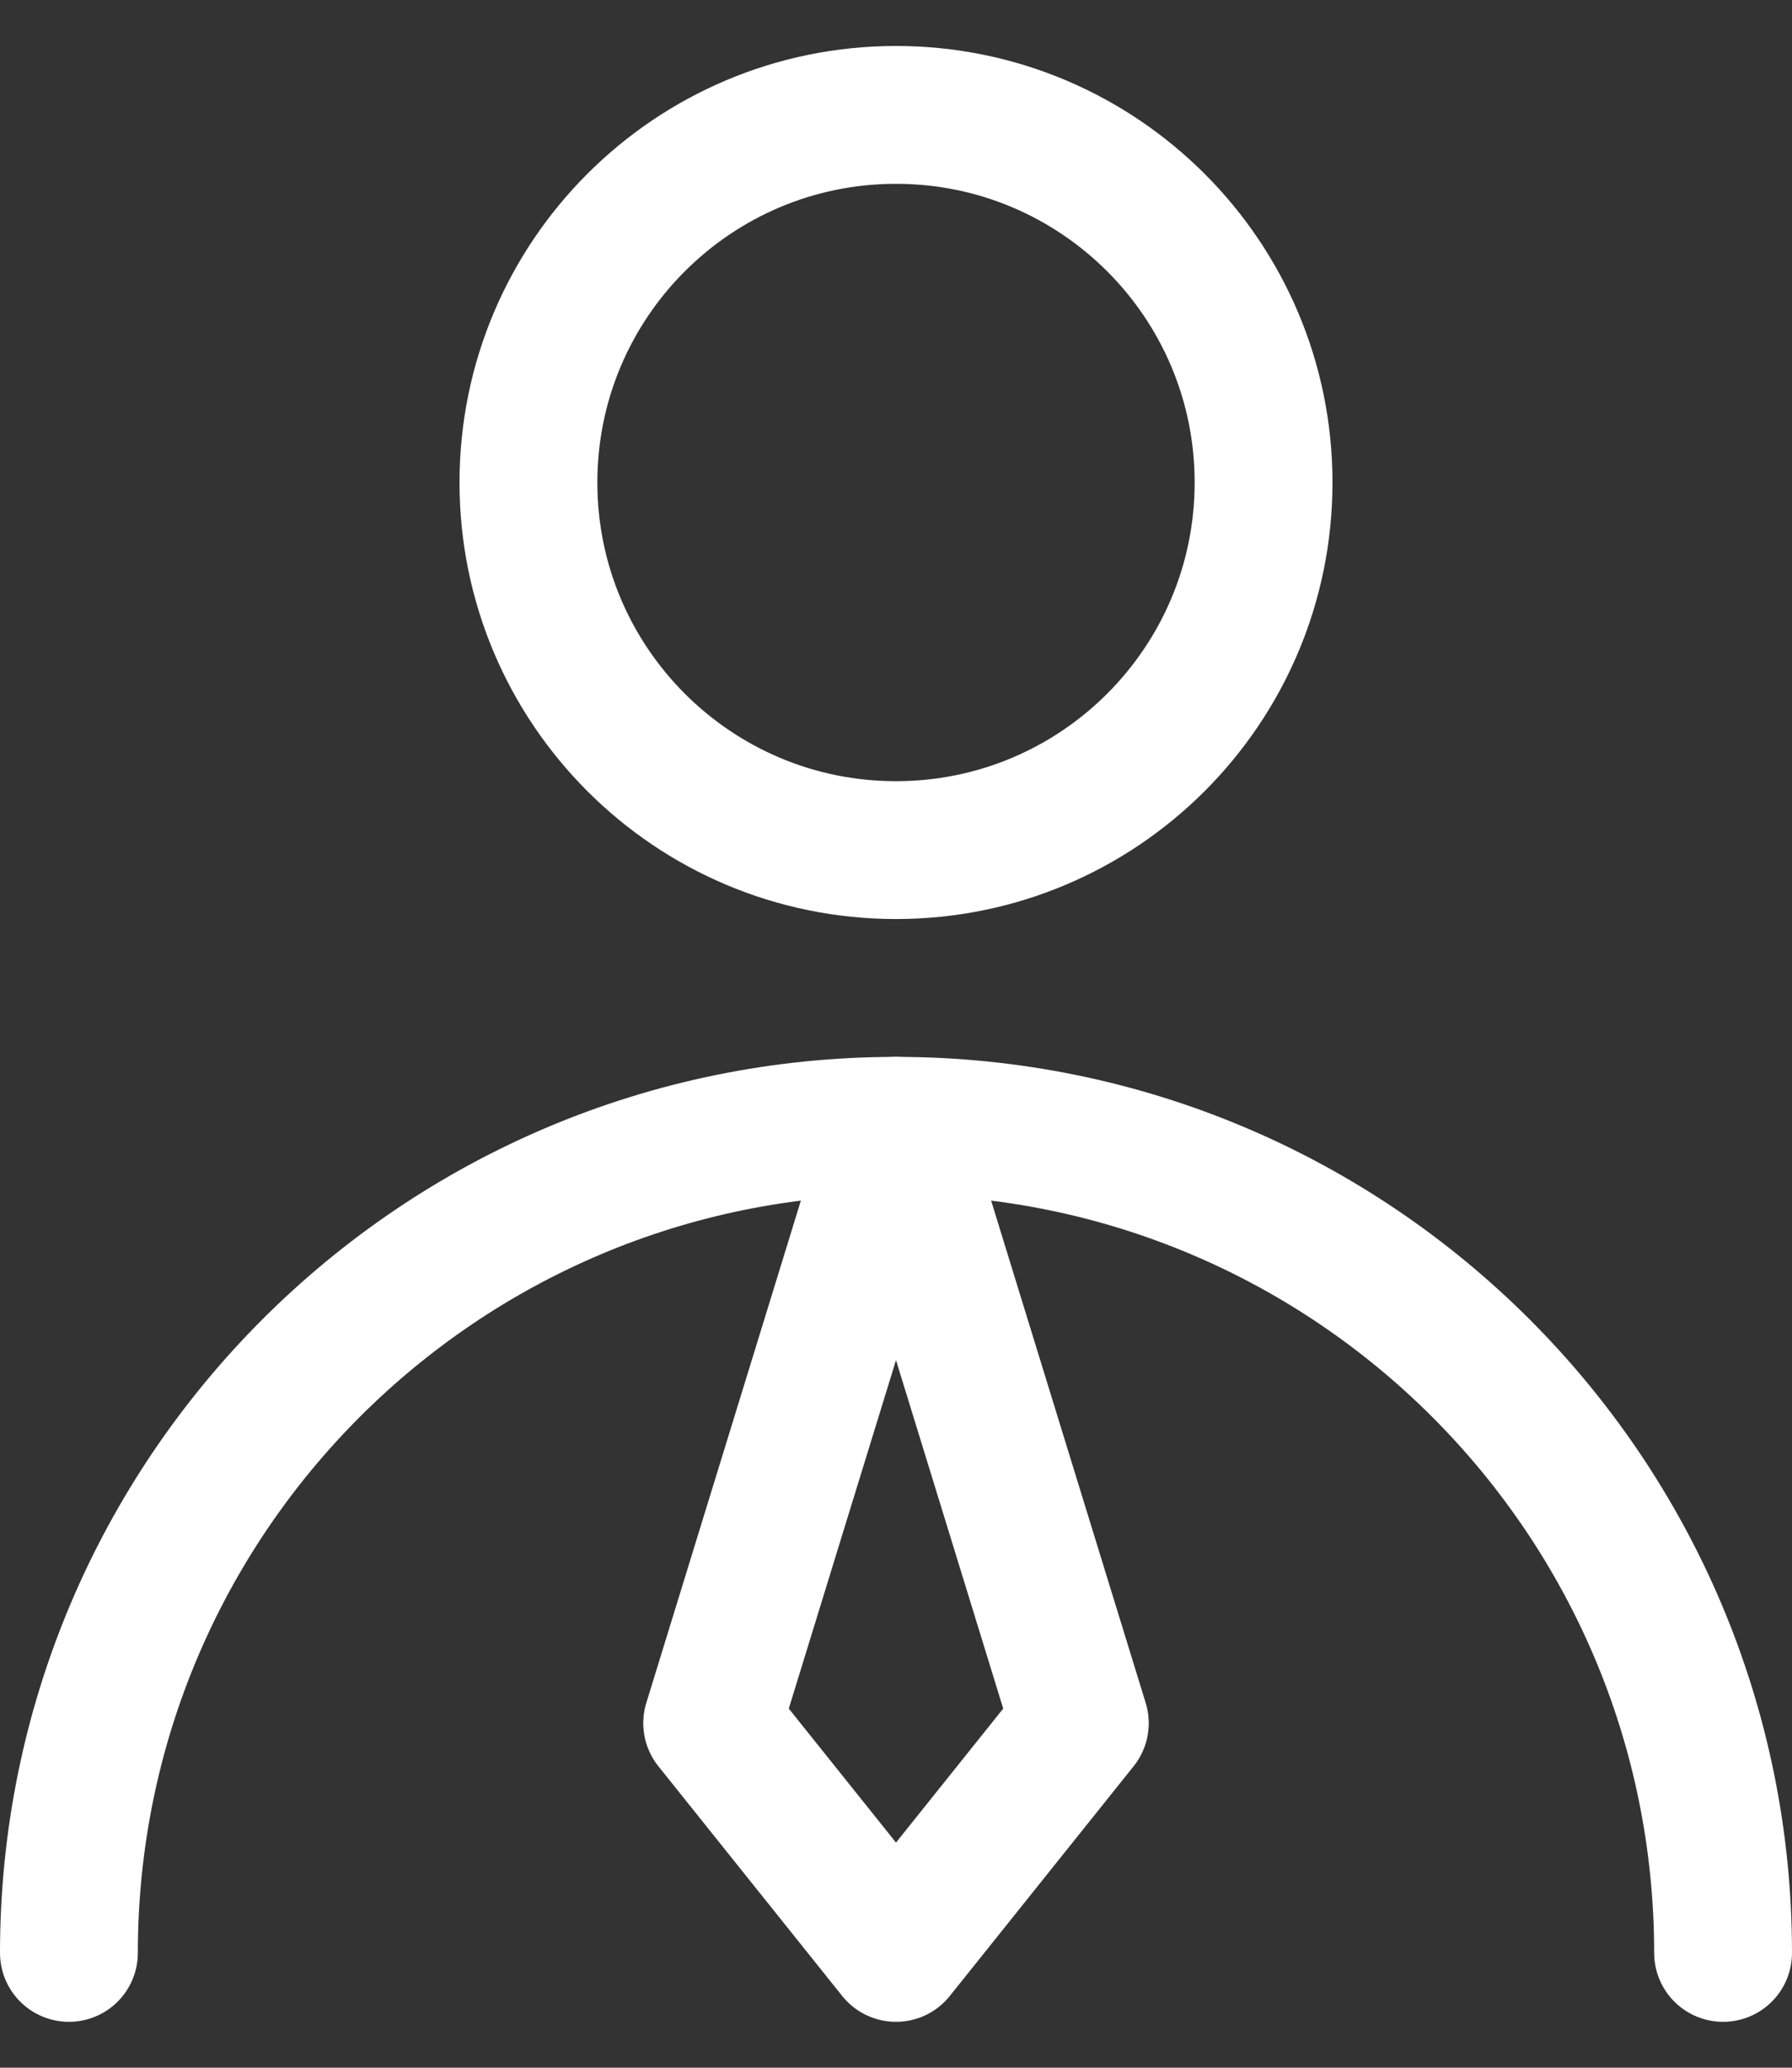
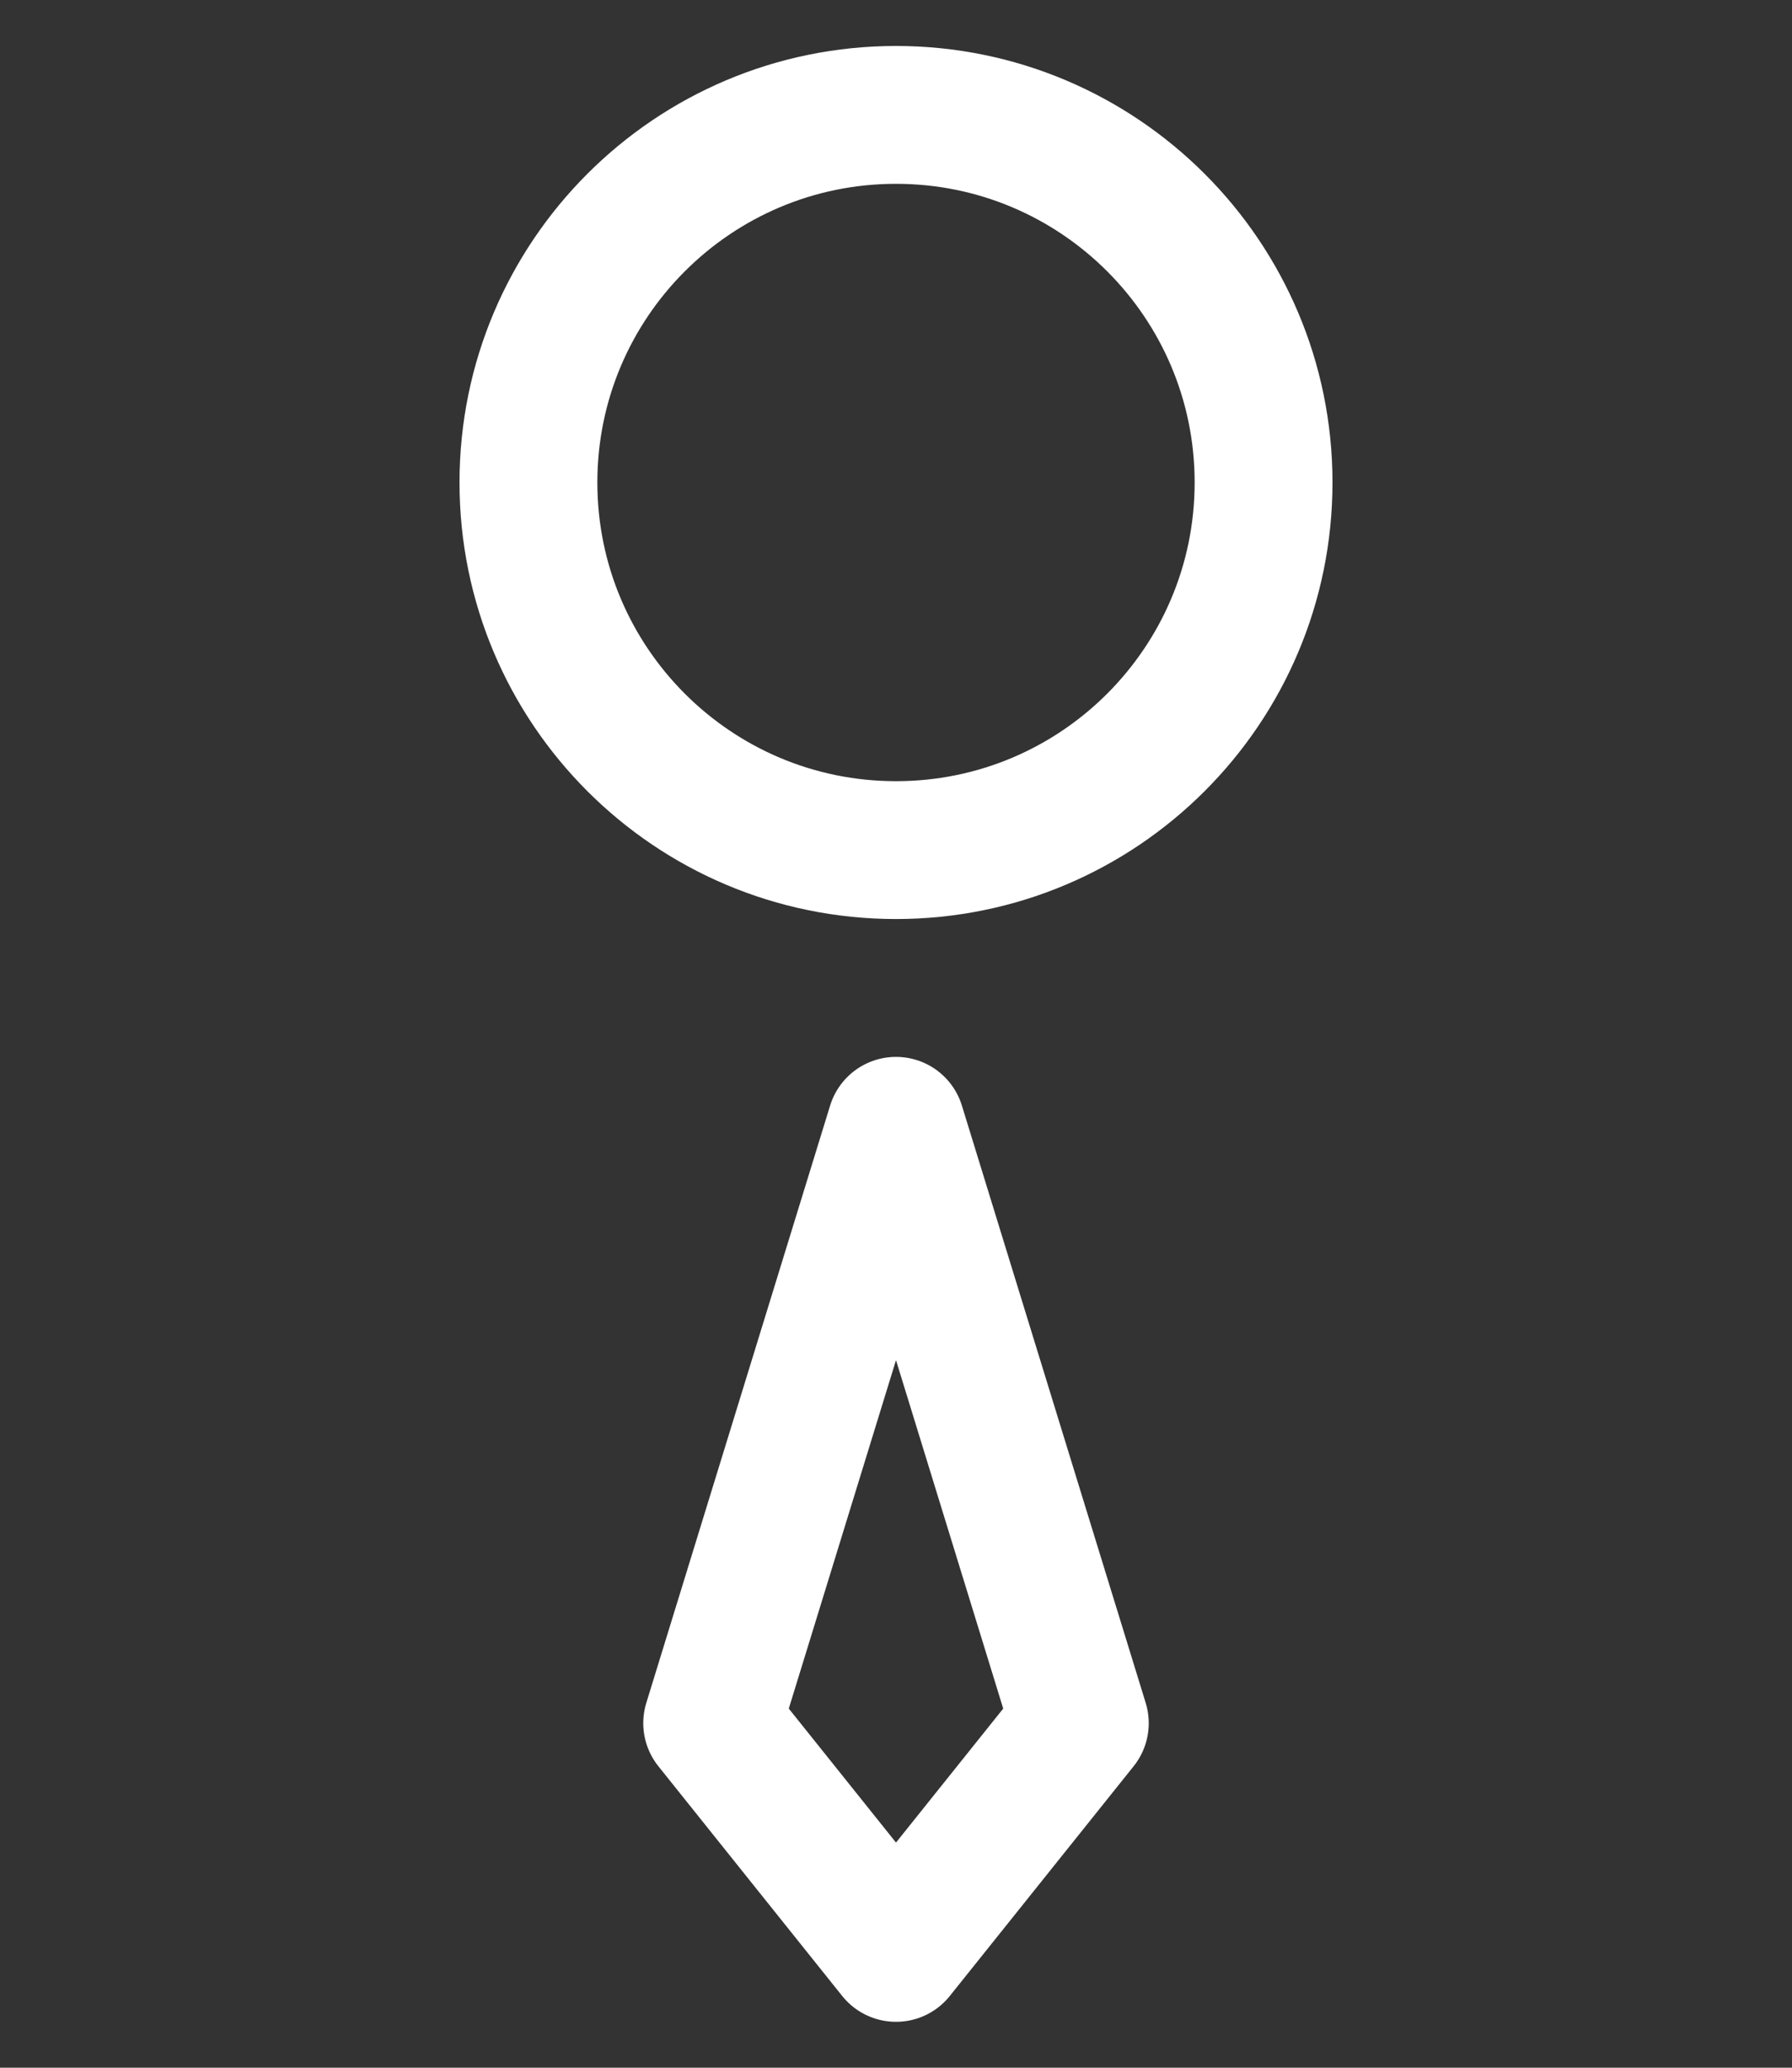
<svg xmlns="http://www.w3.org/2000/svg" width="26" height="30" viewBox="0 0 26 30" fill="none">
  <rect x="0" y="0" width="26" height="30" fill="#333333" stroke="none" />
  <path d="M13 12.334C15.945 12.334 18.333 9.946 18.333 7C18.333 4.055 15.945 1.667 13 1.667C10.055 1.667 7.667 4.055 7.667 7C7.667 9.946 10.055 12.334 13 12.334Z" stroke="white" stroke-width="2" stroke-linecap="round" stroke-linejoin="round" />
-   <path d="M25 28.334C25 21.707 19.627 16.334 13 16.334C6.373 16.334 1 21.707 1 28.334" stroke="white" stroke-width="2" stroke-linecap="round" stroke-linejoin="round" />
  <path d="M13 28.334L15.667 25.001L13 16.334L10.333 25.001L13 28.334Z" stroke="white" stroke-width="2" stroke-linecap="round" stroke-linejoin="round" />
</svg>